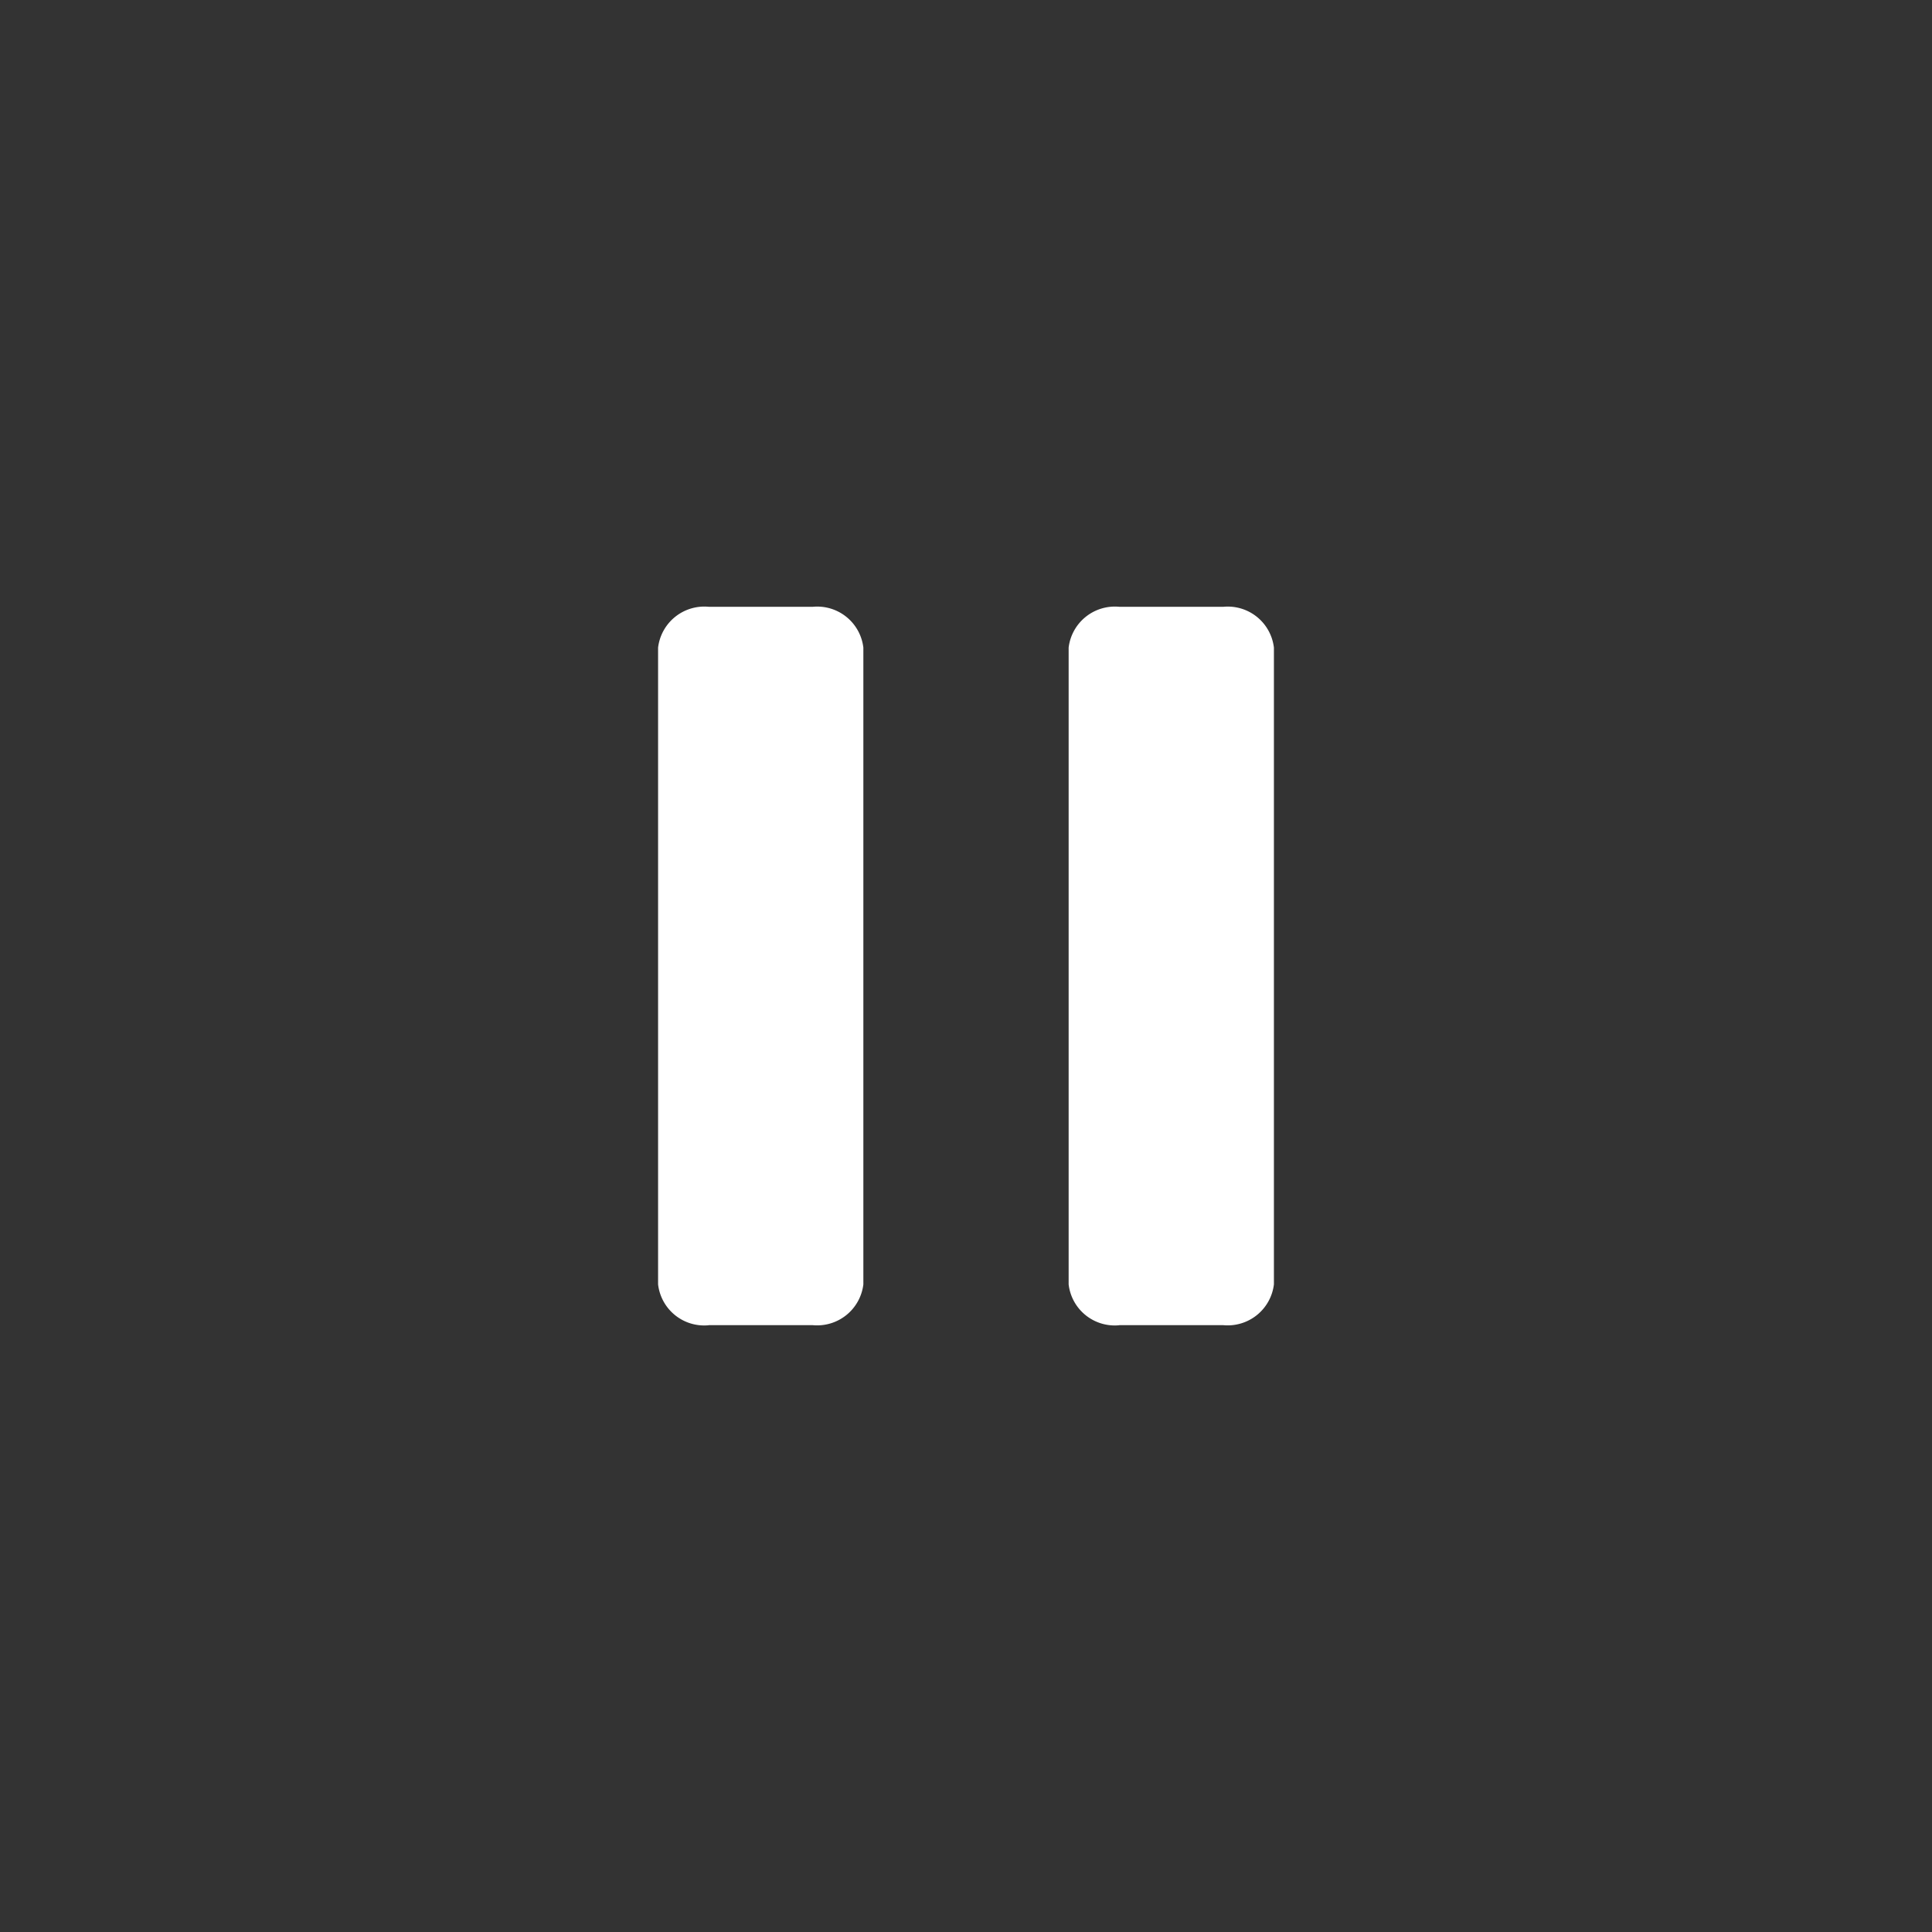
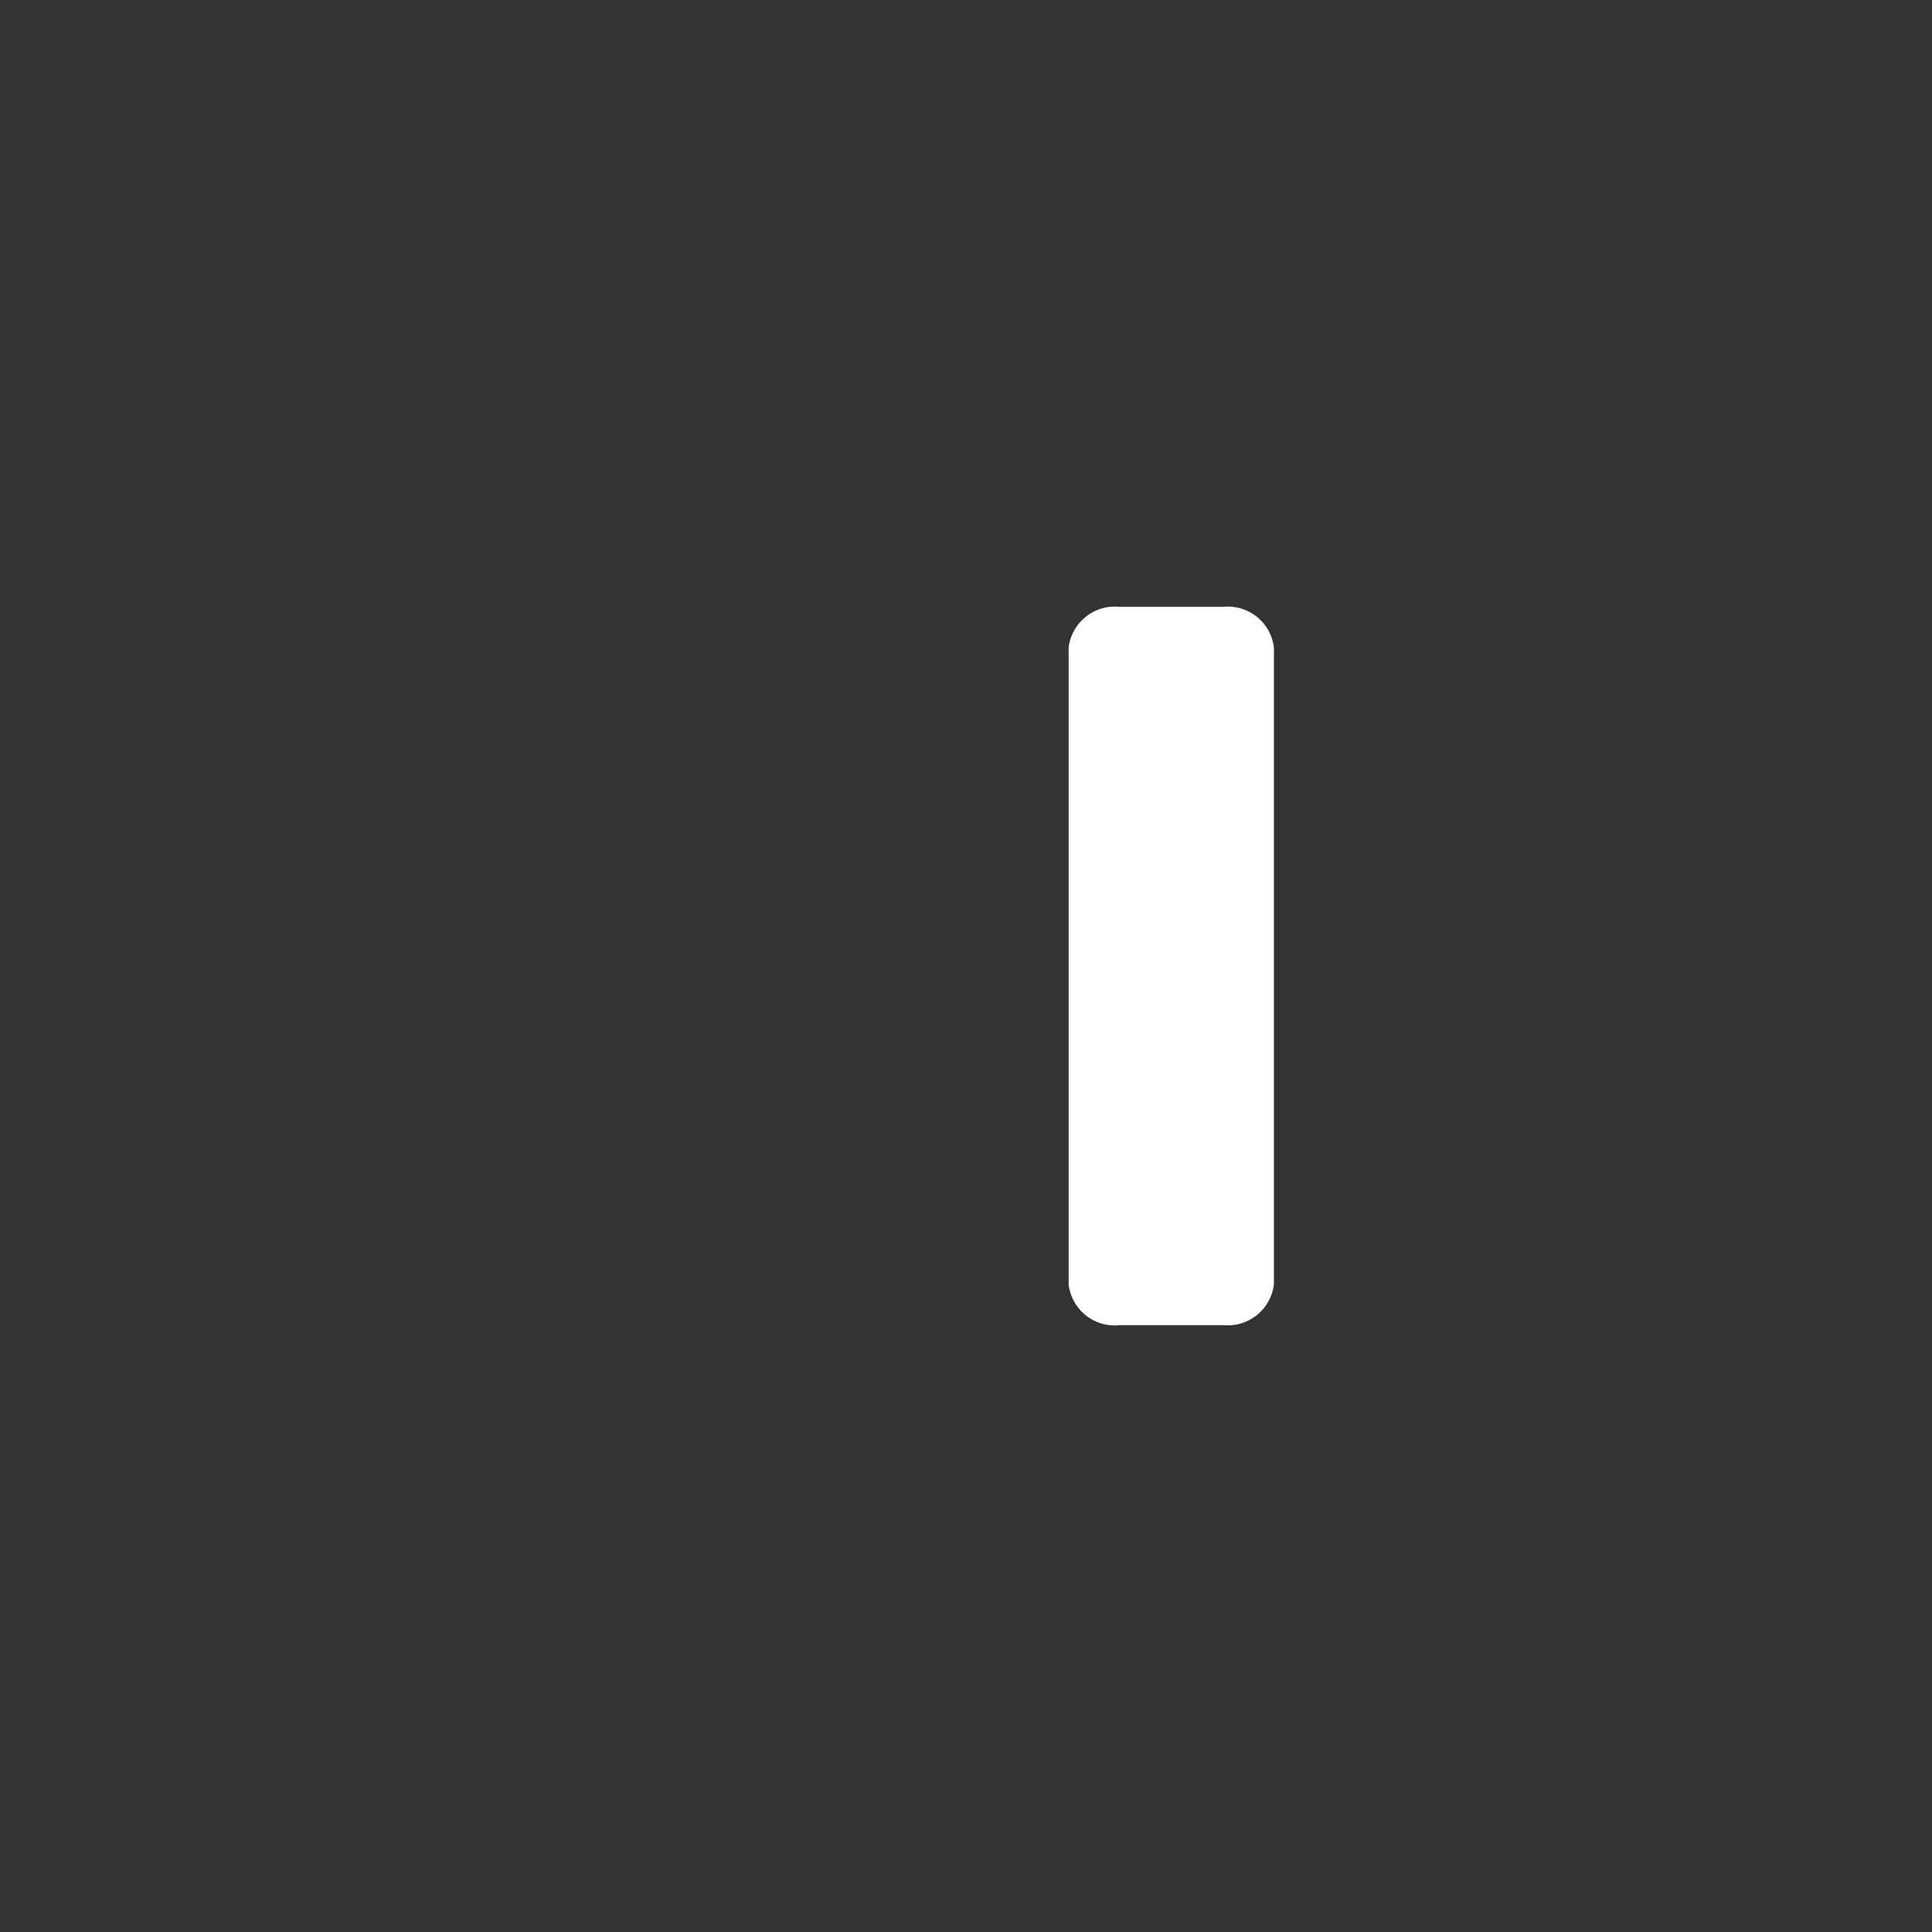
<svg xmlns="http://www.w3.org/2000/svg" width="40" height="40" viewBox="0 0 40 40">
  <rect x="0" y="0" width="40" height="40" fill="#333333" stroke="none" />
  <defs>
    <style>.cls-1,.cls-2{fill:#fff;}.cls-1{opacity:0;}</style>
  </defs>
  <g id="레이어_2" data-name="레이어 2">
    <g id="레이어_1-2" data-name="레이어 1">
-       <rect class="cls-1" width="40" height="40" />
-       <path id="패스_50717" data-name="패스 50717" class="cls-2" d="M14.674,27.436h2.152a.964.964,0,0,0,1.049-.844V13.408a.962.962,0,0,0-1.045-.845H14.674a.964.964,0,0,0-1.049.845V26.591a.961.961,0,0,0,1.045.847h0" />
      <path id="패스_50781" data-name="패스 50781" class="cls-2" d="M23.174,27.436h2.152a.964.964,0,0,0,1.049-.844V13.408a.962.962,0,0,0-1.045-.845H23.174a.964.964,0,0,0-1.049.845V26.591a.961.961,0,0,0,1.045.847h0" />
    </g>
  </g>
</svg>